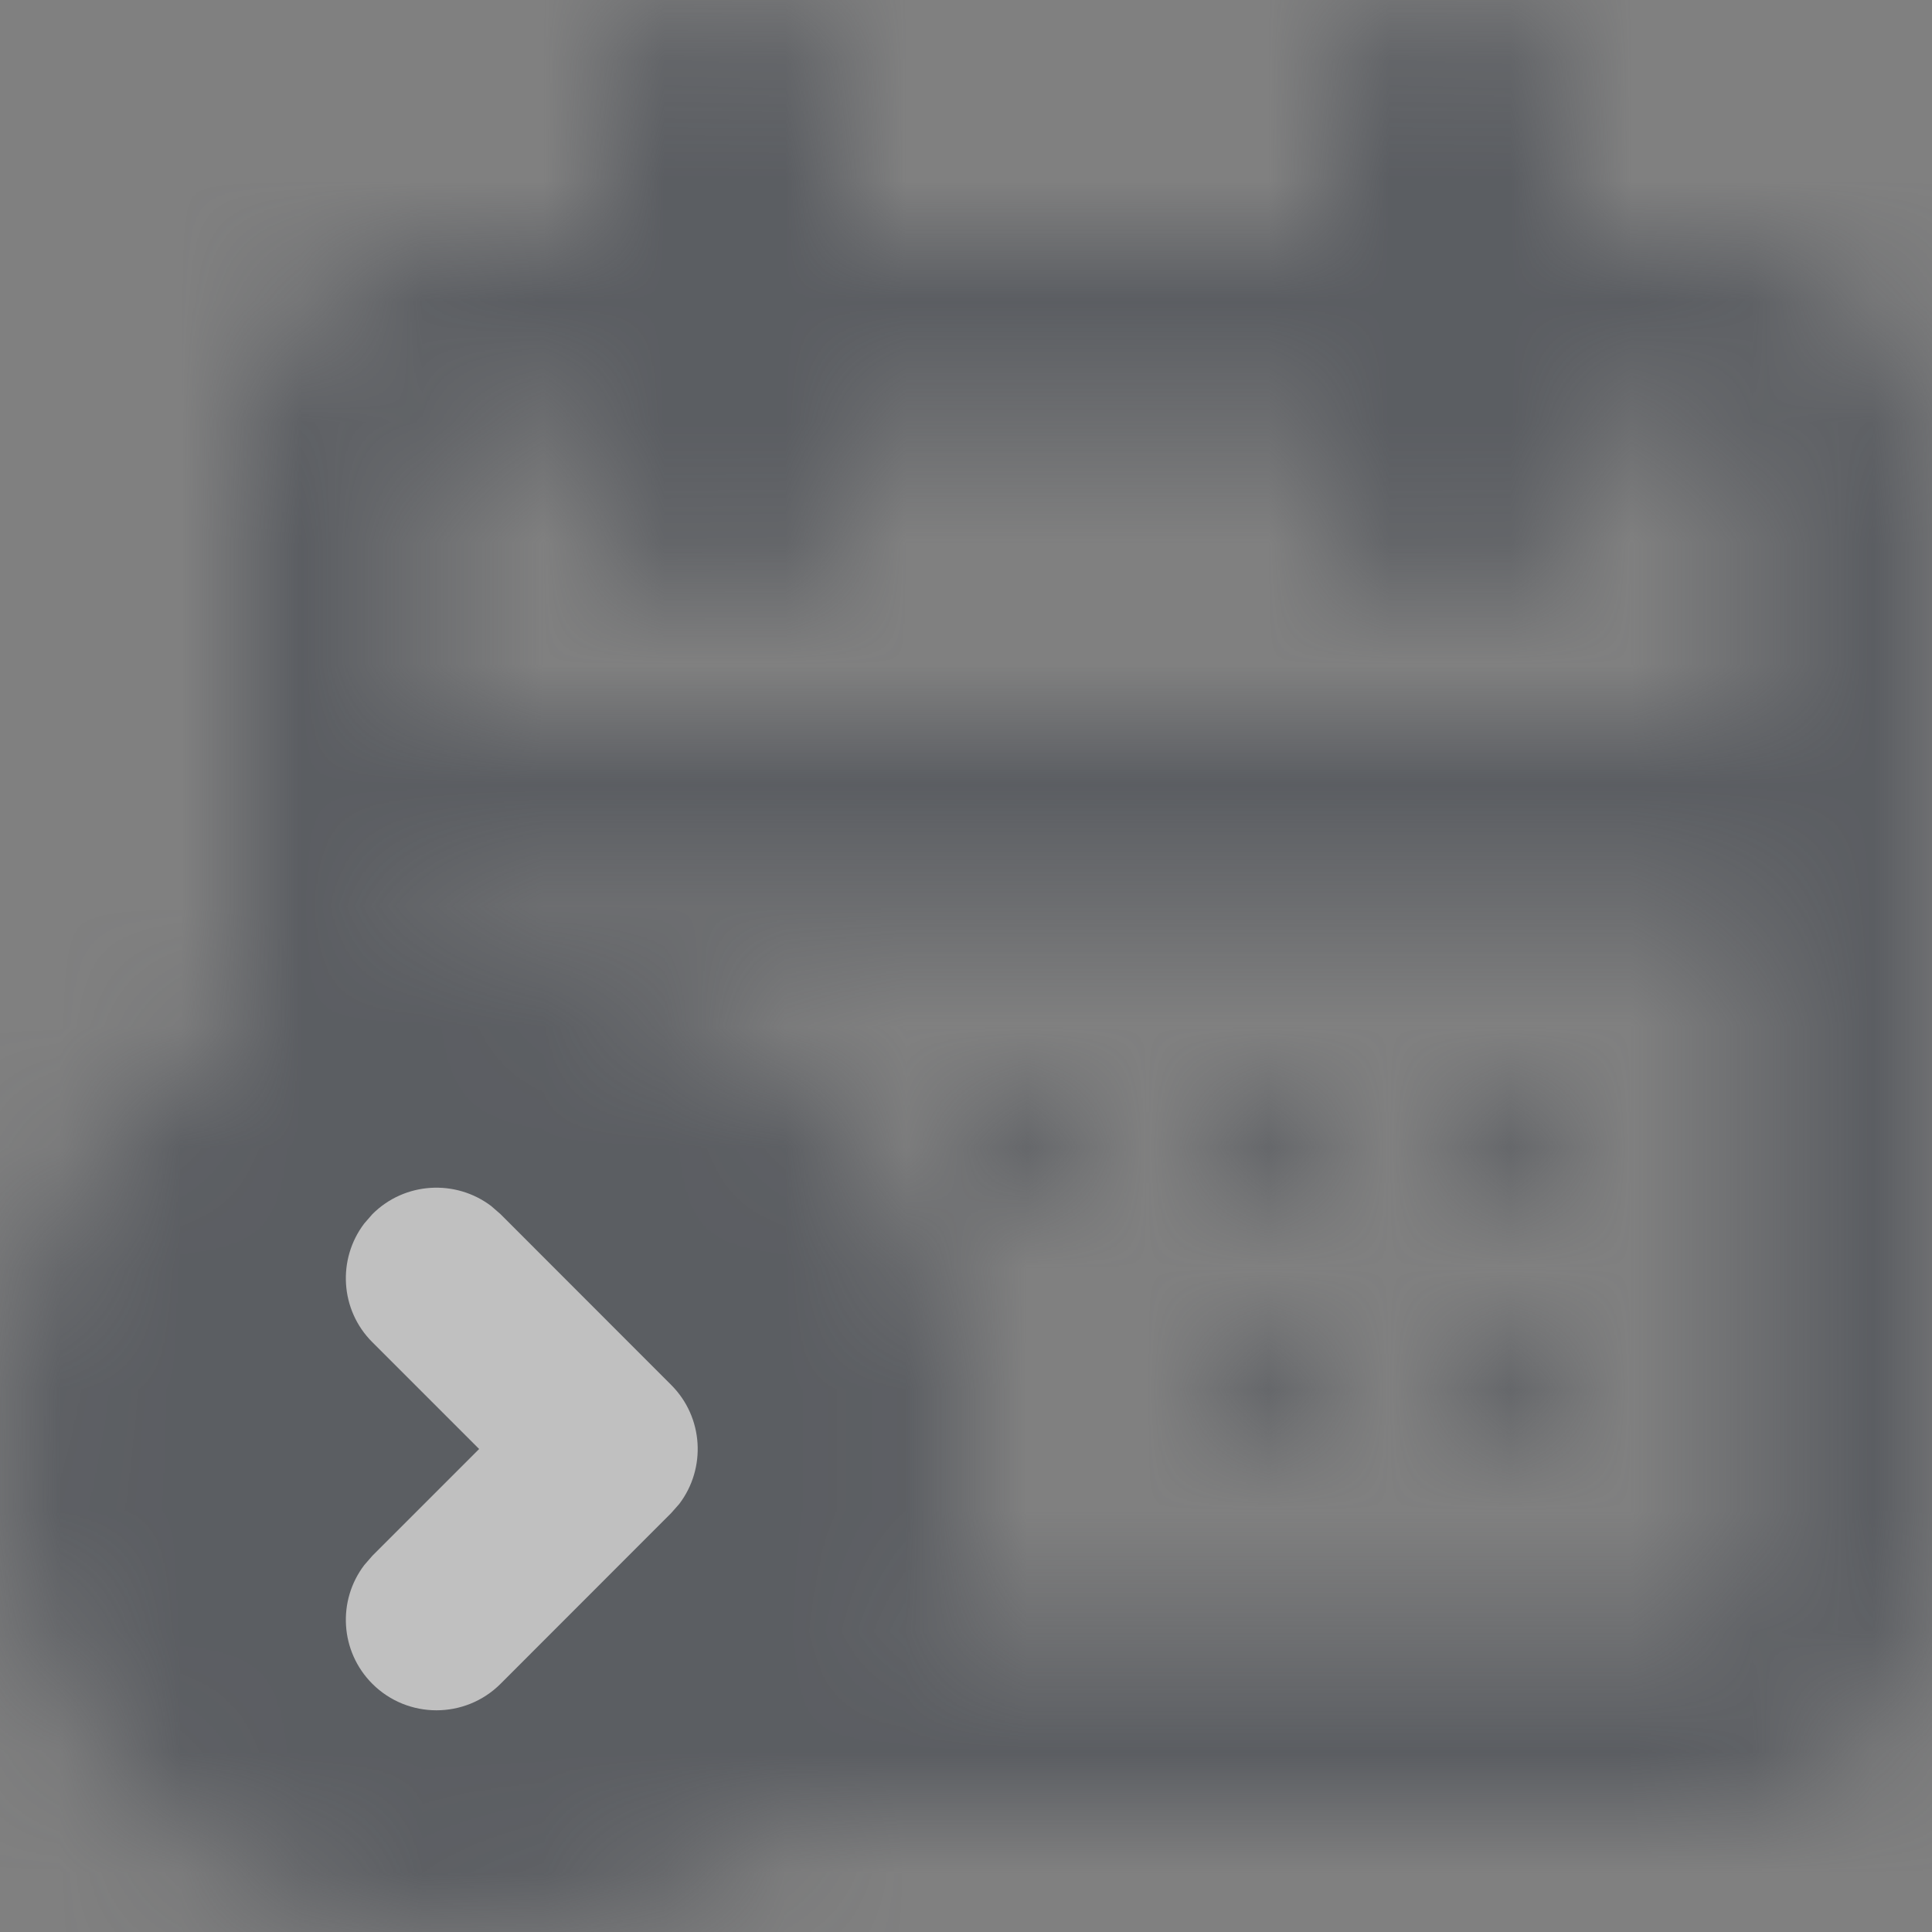
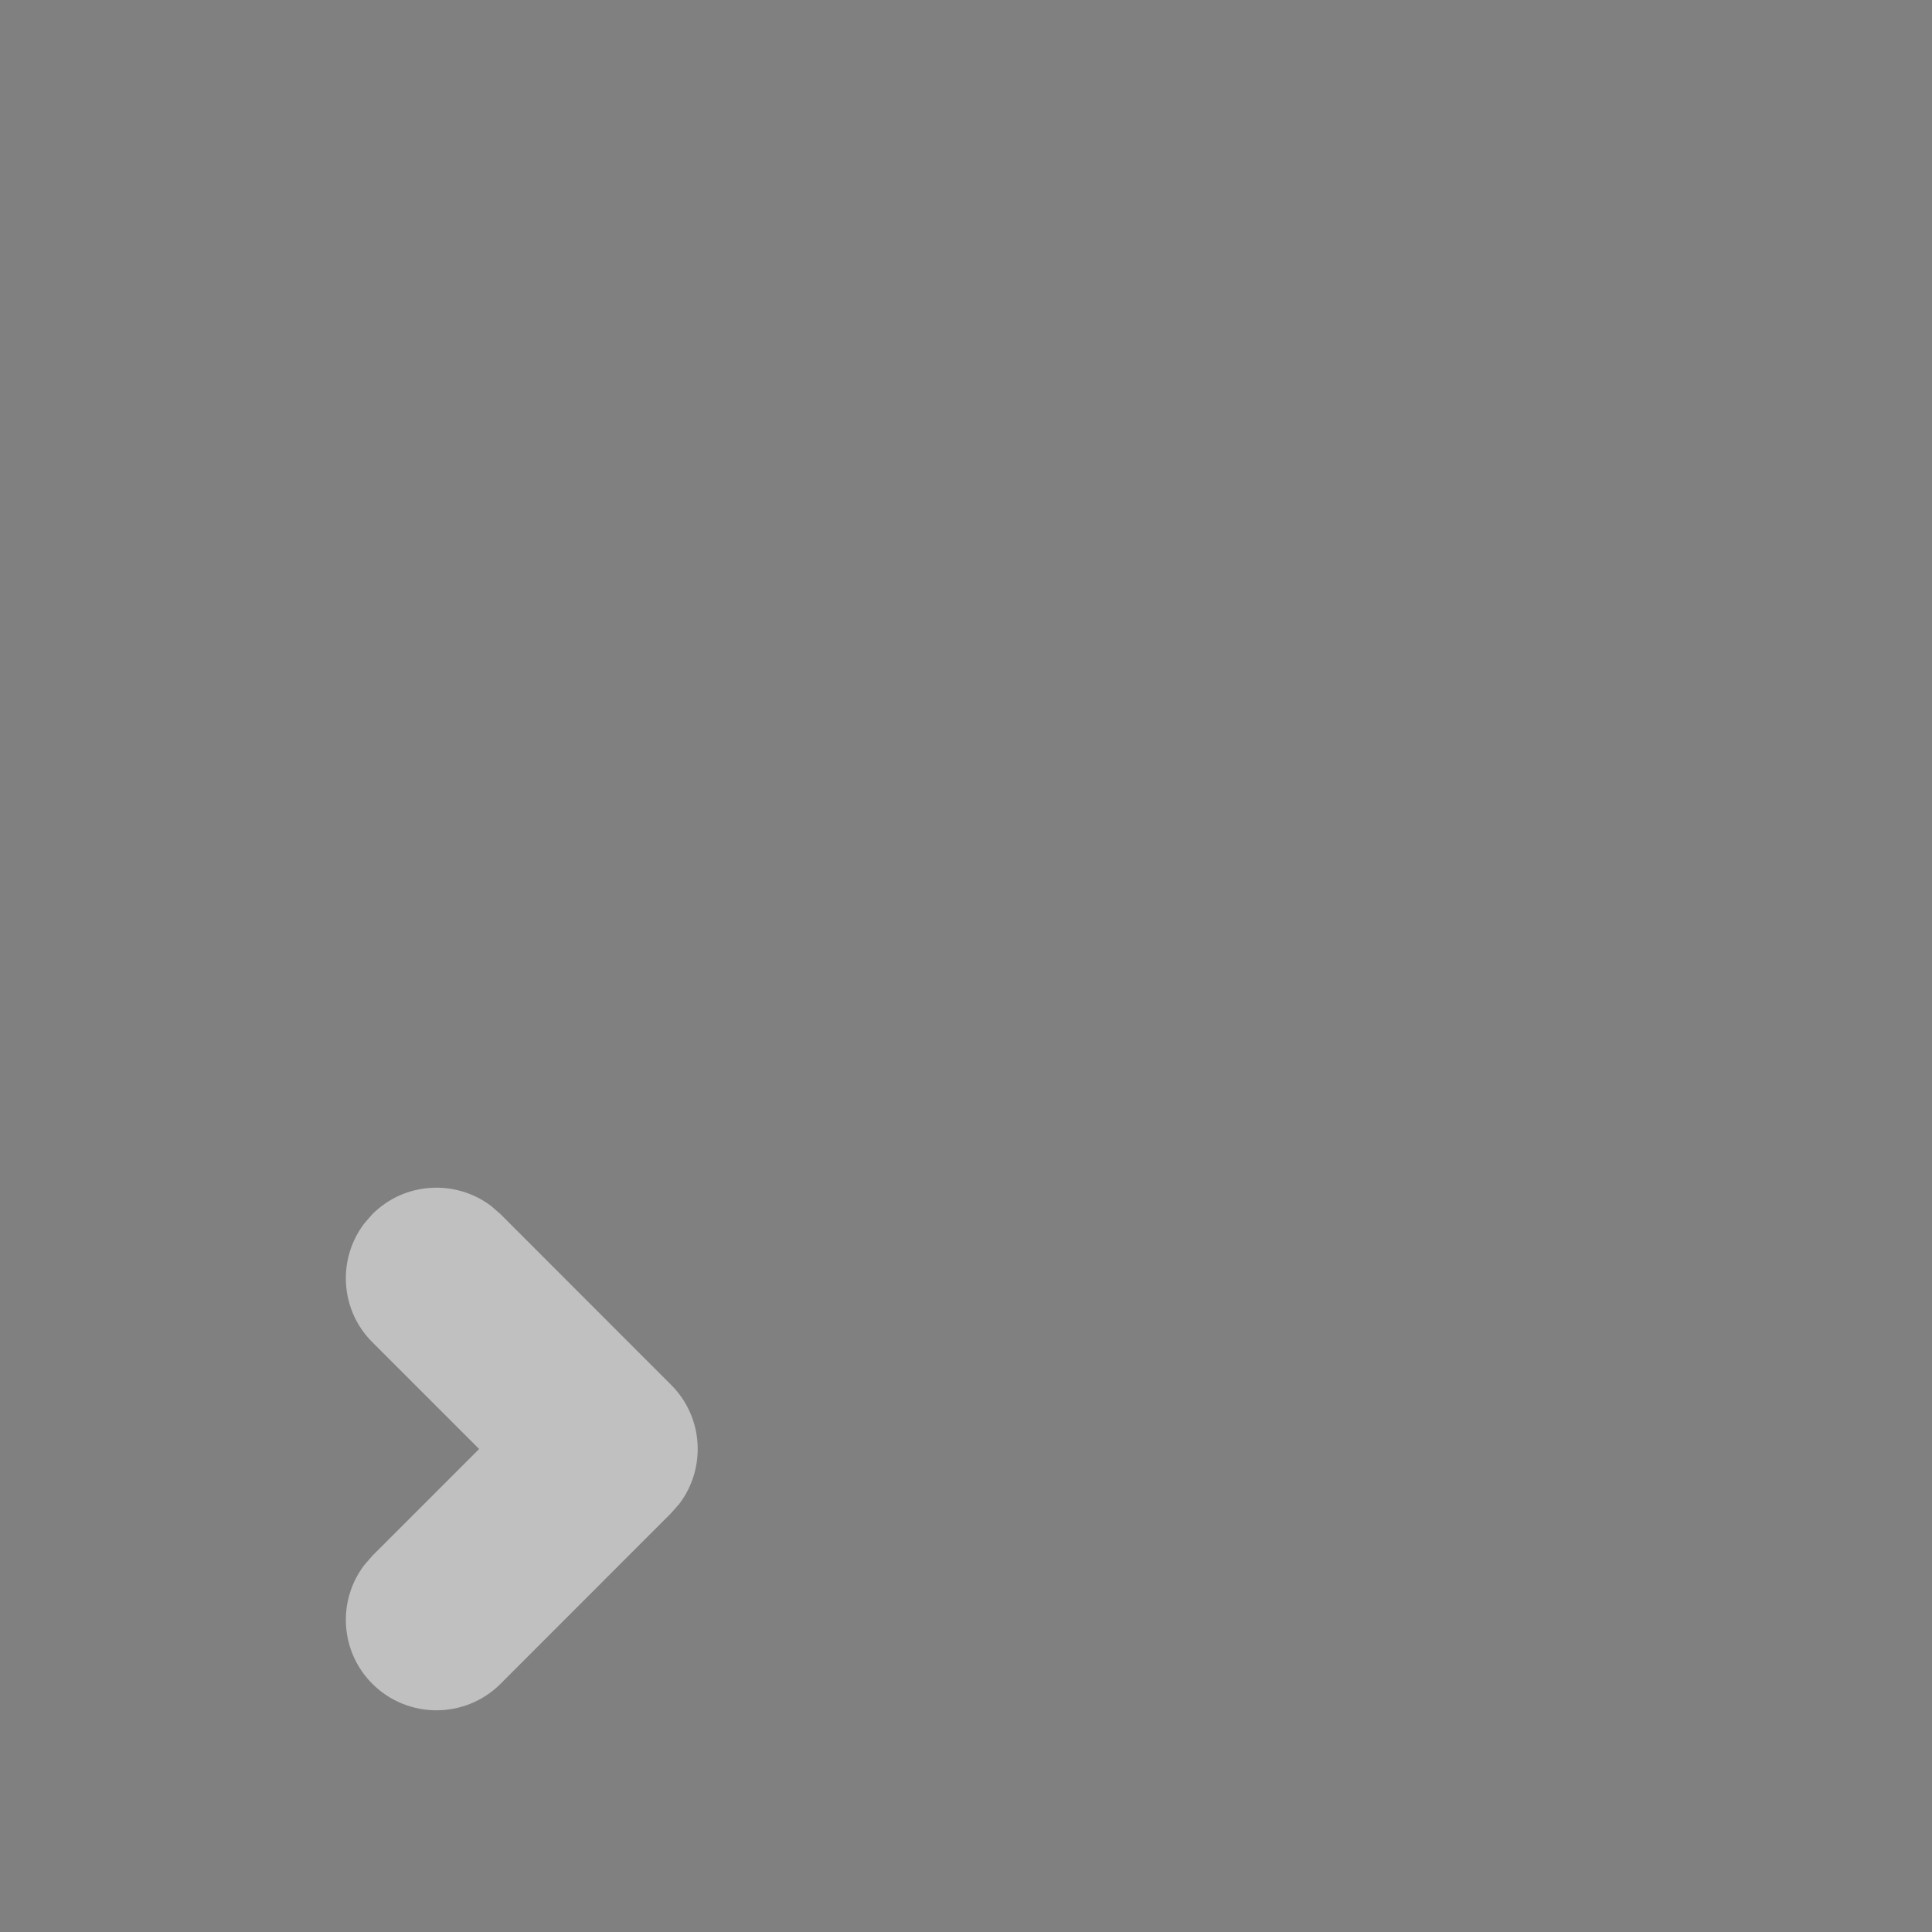
<svg xmlns="http://www.w3.org/2000/svg" xmlns:xlink="http://www.w3.org/1999/xlink" width="16" height="16" viewBox="0 0 16 16">
  <rect x="0" y="0" width="16" height="16" fill="#808080" stroke="none" />
  <defs>
-     <path id="5xa9y6kjna" d="M16 13c0 1.105-.895 2-2 2l-7.355.001C5.94 15.623 5.014 16 4 16c-1.06 0-2.078-.421-2.828-1.172C.422 14.078 0 13.061 0 12c0-1.48.804-2.773 2-3.465V4c0-1.105.895-2 2-2h1V1c0-.552.448-1 1-1s1 .448 1 1v1h4V1c0-.552.448-1 1-1s1 .448 1 1v1h1c1.105 0 2 .895 2 2v9zm-1.5-5.5h-11v.53c.164-.02.33-.03.5-.03 2.21 0 4 1.79 4 4 0 .53-.103 1.037-.291 1.5H14c.245 0 .45-.177.492-.41L14.5 13V7.5zm-2 3.5c.276 0 .5.224.5.5s-.224.5-.5.5-.5-.224-.5-.5.224-.5.5-.5zm-2 0c.276 0 .5.224.5.5s-.224.5-.5.5-.5-.224-.5-.5.224-.5.5-.5zm0-2c.276 0 .5.224.5.5s-.224.5-.5.5-.5-.224-.5-.5.224-.5.5-.5zm-2 0c.276 0 .5.224.5.5s-.224.5-.5.5-.5-.224-.5-.5.224-.5.5-.5zm4 0c.276 0 .5.224.5.5s-.224.5-.5.5-.5-.224-.5-.5.224-.5.5-.5zM5 3.5H4c-.245 0-.45.177-.492.41L3.5 4v2h11V4c0-.245-.177-.45-.41-.492L14 3.5h-1V4c0 .552-.448 1-1 1s-1-.448-1-1v-.5H7V4c0 .552-.448 1-1 1s-1-.448-1-1v-.5z" />
-   </defs>
+     </defs>
  <g fill="none" fill-rule="evenodd" opacity=".5">
    <mask id="djudkvpdbb" fill="#fff">
      <use xlink:href="#5xa9y6kjna" />
    </mask>
    <g fill="#363B44" mask="url(#djudkvpdbb)">
-       <path d="M0 0H16V16H0z" />
+       <path d="M0 0H16V16z" />
    </g>
    <path fill="#FFF" fill-rule="nonzero" d="M3.084 10.055c.268-.268.69-.29.984-.067l.077.067 1.414 1.415c.268.268.29.69.067.984l-.067.076-1.414 1.415c-.293.292-.768.292-1.061 0-.269-.269-.291-.69-.067-.984l.067-.077.884-.884-.884-.884c-.269-.268-.291-.69-.067-.984l.067-.077z" />
  </g>
</svg>